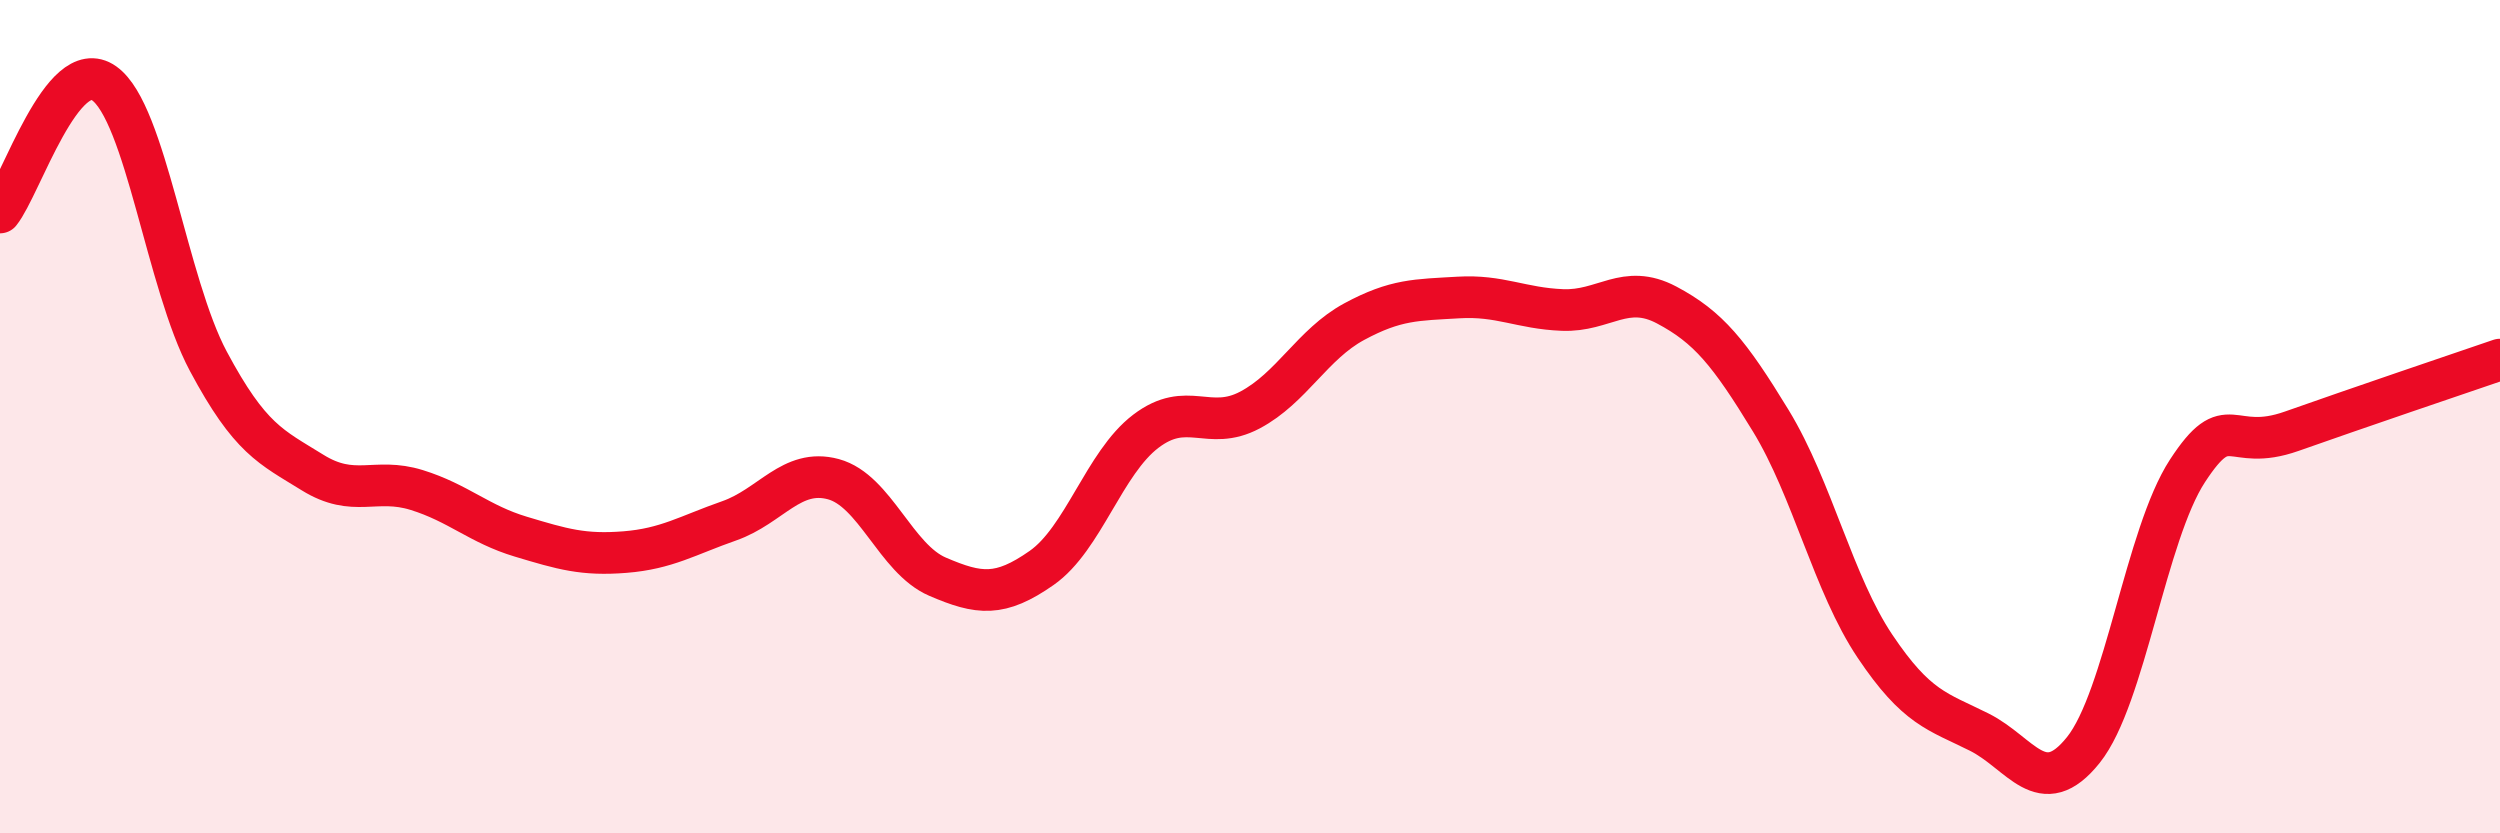
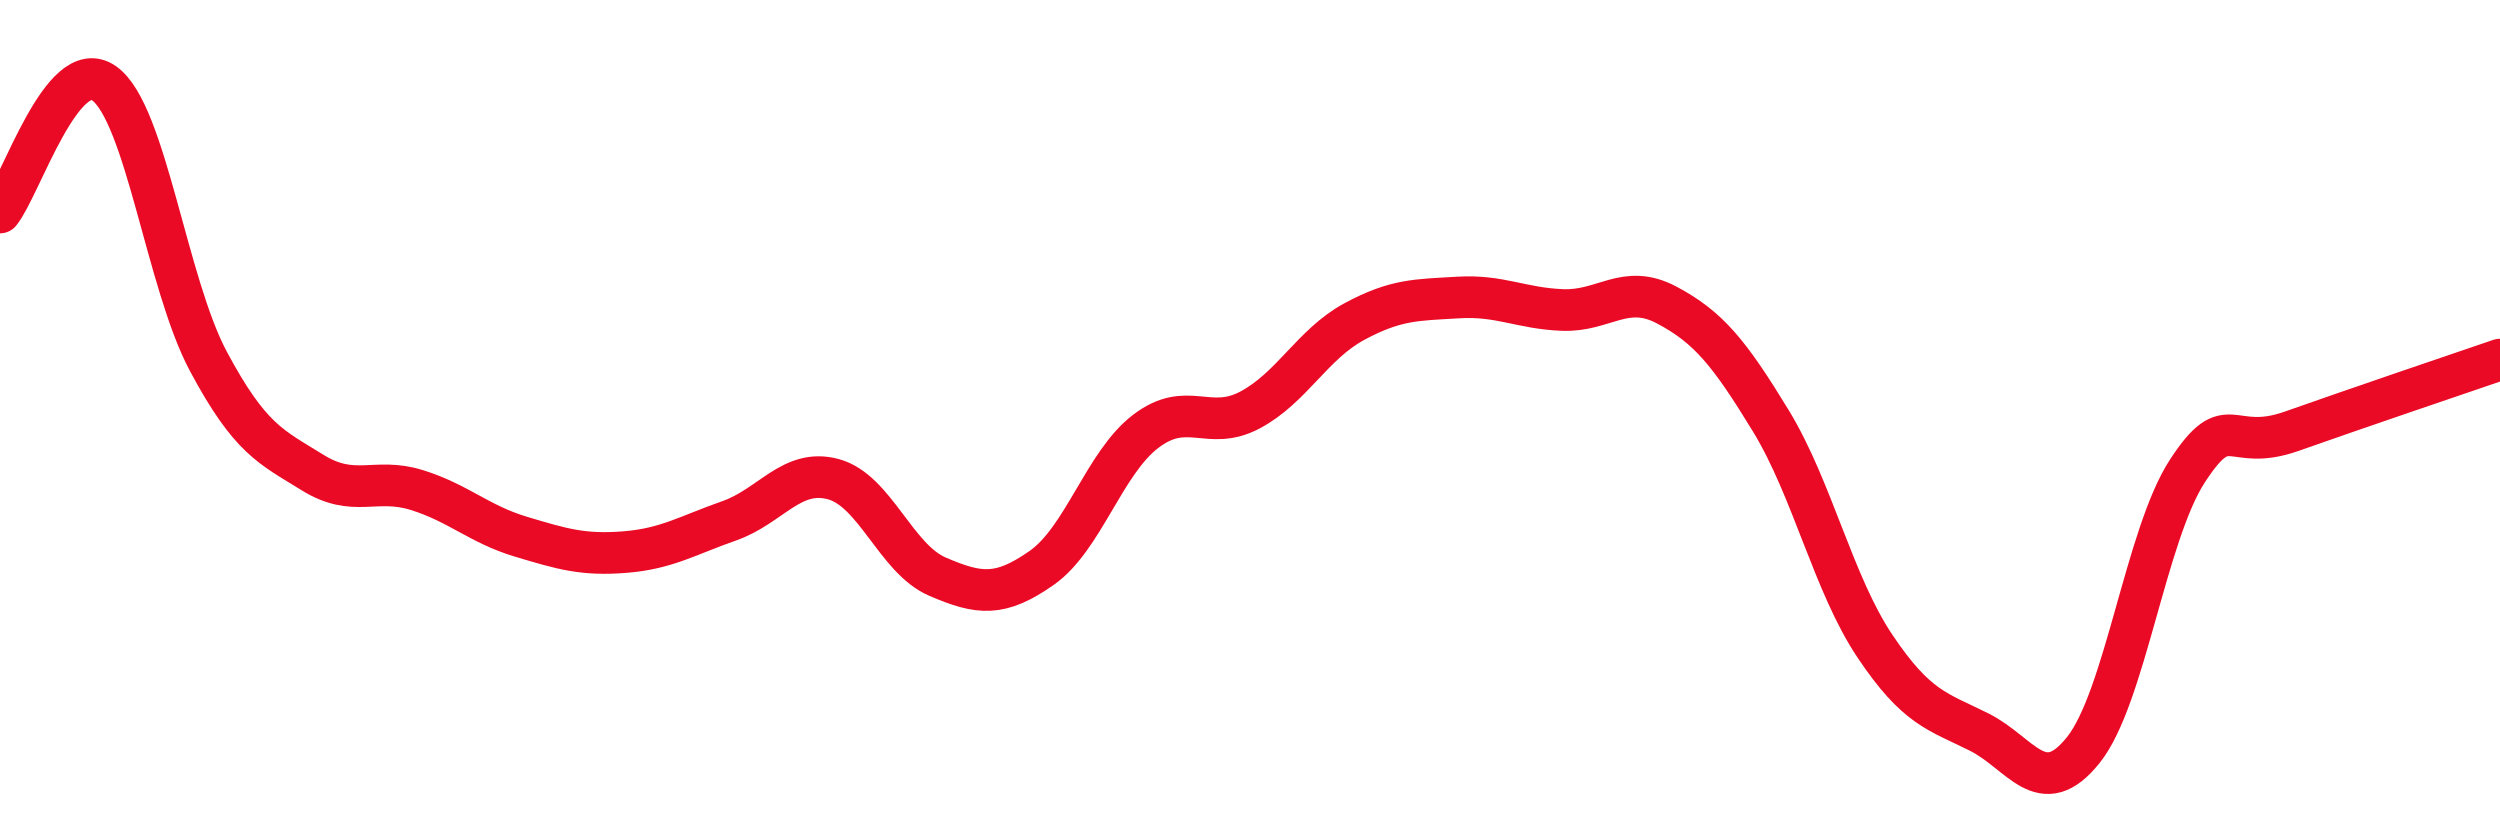
<svg xmlns="http://www.w3.org/2000/svg" width="60" height="20" viewBox="0 0 60 20">
-   <path d="M 0,5.1 C 0.5,4.48 1.5,1.29 2.5,2 C 3.5,2.71 4,6.8 5,8.67 C 6,10.54 6.5,10.72 7.5,11.34 C 8.5,11.96 9,11.45 10,11.76 C 11,12.07 11.5,12.58 12.5,12.88 C 13.5,13.18 14,13.33 15,13.25 C 16,13.17 16.5,12.85 17.5,12.5 C 18.5,12.15 19,11.23 20,11.5 C 21,11.77 21.5,13.41 22.5,13.84 C 23.5,14.27 24,14.33 25,13.63 C 26,12.93 26.5,11.11 27.5,10.35 C 28.5,9.59 29,10.37 30,9.84 C 31,9.31 31.5,8.26 32.5,7.72 C 33.5,7.18 34,7.2 35,7.14 C 36,7.08 36.5,7.4 37.5,7.44 C 38.5,7.48 39,6.79 40,7.32 C 41,7.85 41.5,8.46 42.5,10.1 C 43.5,11.74 44,14.02 45,15.51 C 46,17 46.5,17.07 47.5,17.57 C 48.5,18.07 49,19.25 50,18 C 51,16.75 51.5,12.83 52.5,11.3 C 53.5,9.77 53.5,10.88 55,10.35 C 56.5,9.82 59,8.97 60,8.63L60 20L0 20Z" fill="#EB0A25" opacity="0.1" stroke-linecap="round" stroke-linejoin="round" />
  <path d="M 0,5.1 C 0.5,4.48 1.5,1.29 2.5,2 C 3.5,2.71 4,6.8 5,8.67 C 6,10.54 6.5,10.72 7.5,11.34 C 8.5,11.96 9,11.45 10,11.76 C 11,12.07 11.5,12.58 12.5,12.88 C 13.5,13.18 14,13.33 15,13.25 C 16,13.17 16.5,12.85 17.5,12.5 C 18.5,12.15 19,11.23 20,11.5 C 21,11.77 21.5,13.41 22.5,13.84 C 23.5,14.27 24,14.33 25,13.63 C 26,12.93 26.5,11.11 27.5,10.35 C 28.5,9.59 29,10.37 30,9.84 C 31,9.31 31.5,8.26 32.5,7.72 C 33.5,7.18 34,7.2 35,7.14 C 36,7.08 36.5,7.4 37.5,7.44 C 38.5,7.48 39,6.79 40,7.32 C 41,7.85 41.5,8.46 42.5,10.1 C 43.5,11.74 44,14.02 45,15.51 C 46,17 46.5,17.07 47.5,17.57 C 48.5,18.07 49,19.25 50,18 C 51,16.75 51.5,12.83 52.5,11.3 C 53.5,9.77 53.5,10.88 55,10.35 C 56.5,9.82 59,8.97 60,8.63" stroke="#EB0A25" stroke-width="1" fill="none" stroke-linecap="round" stroke-linejoin="round" />
</svg>